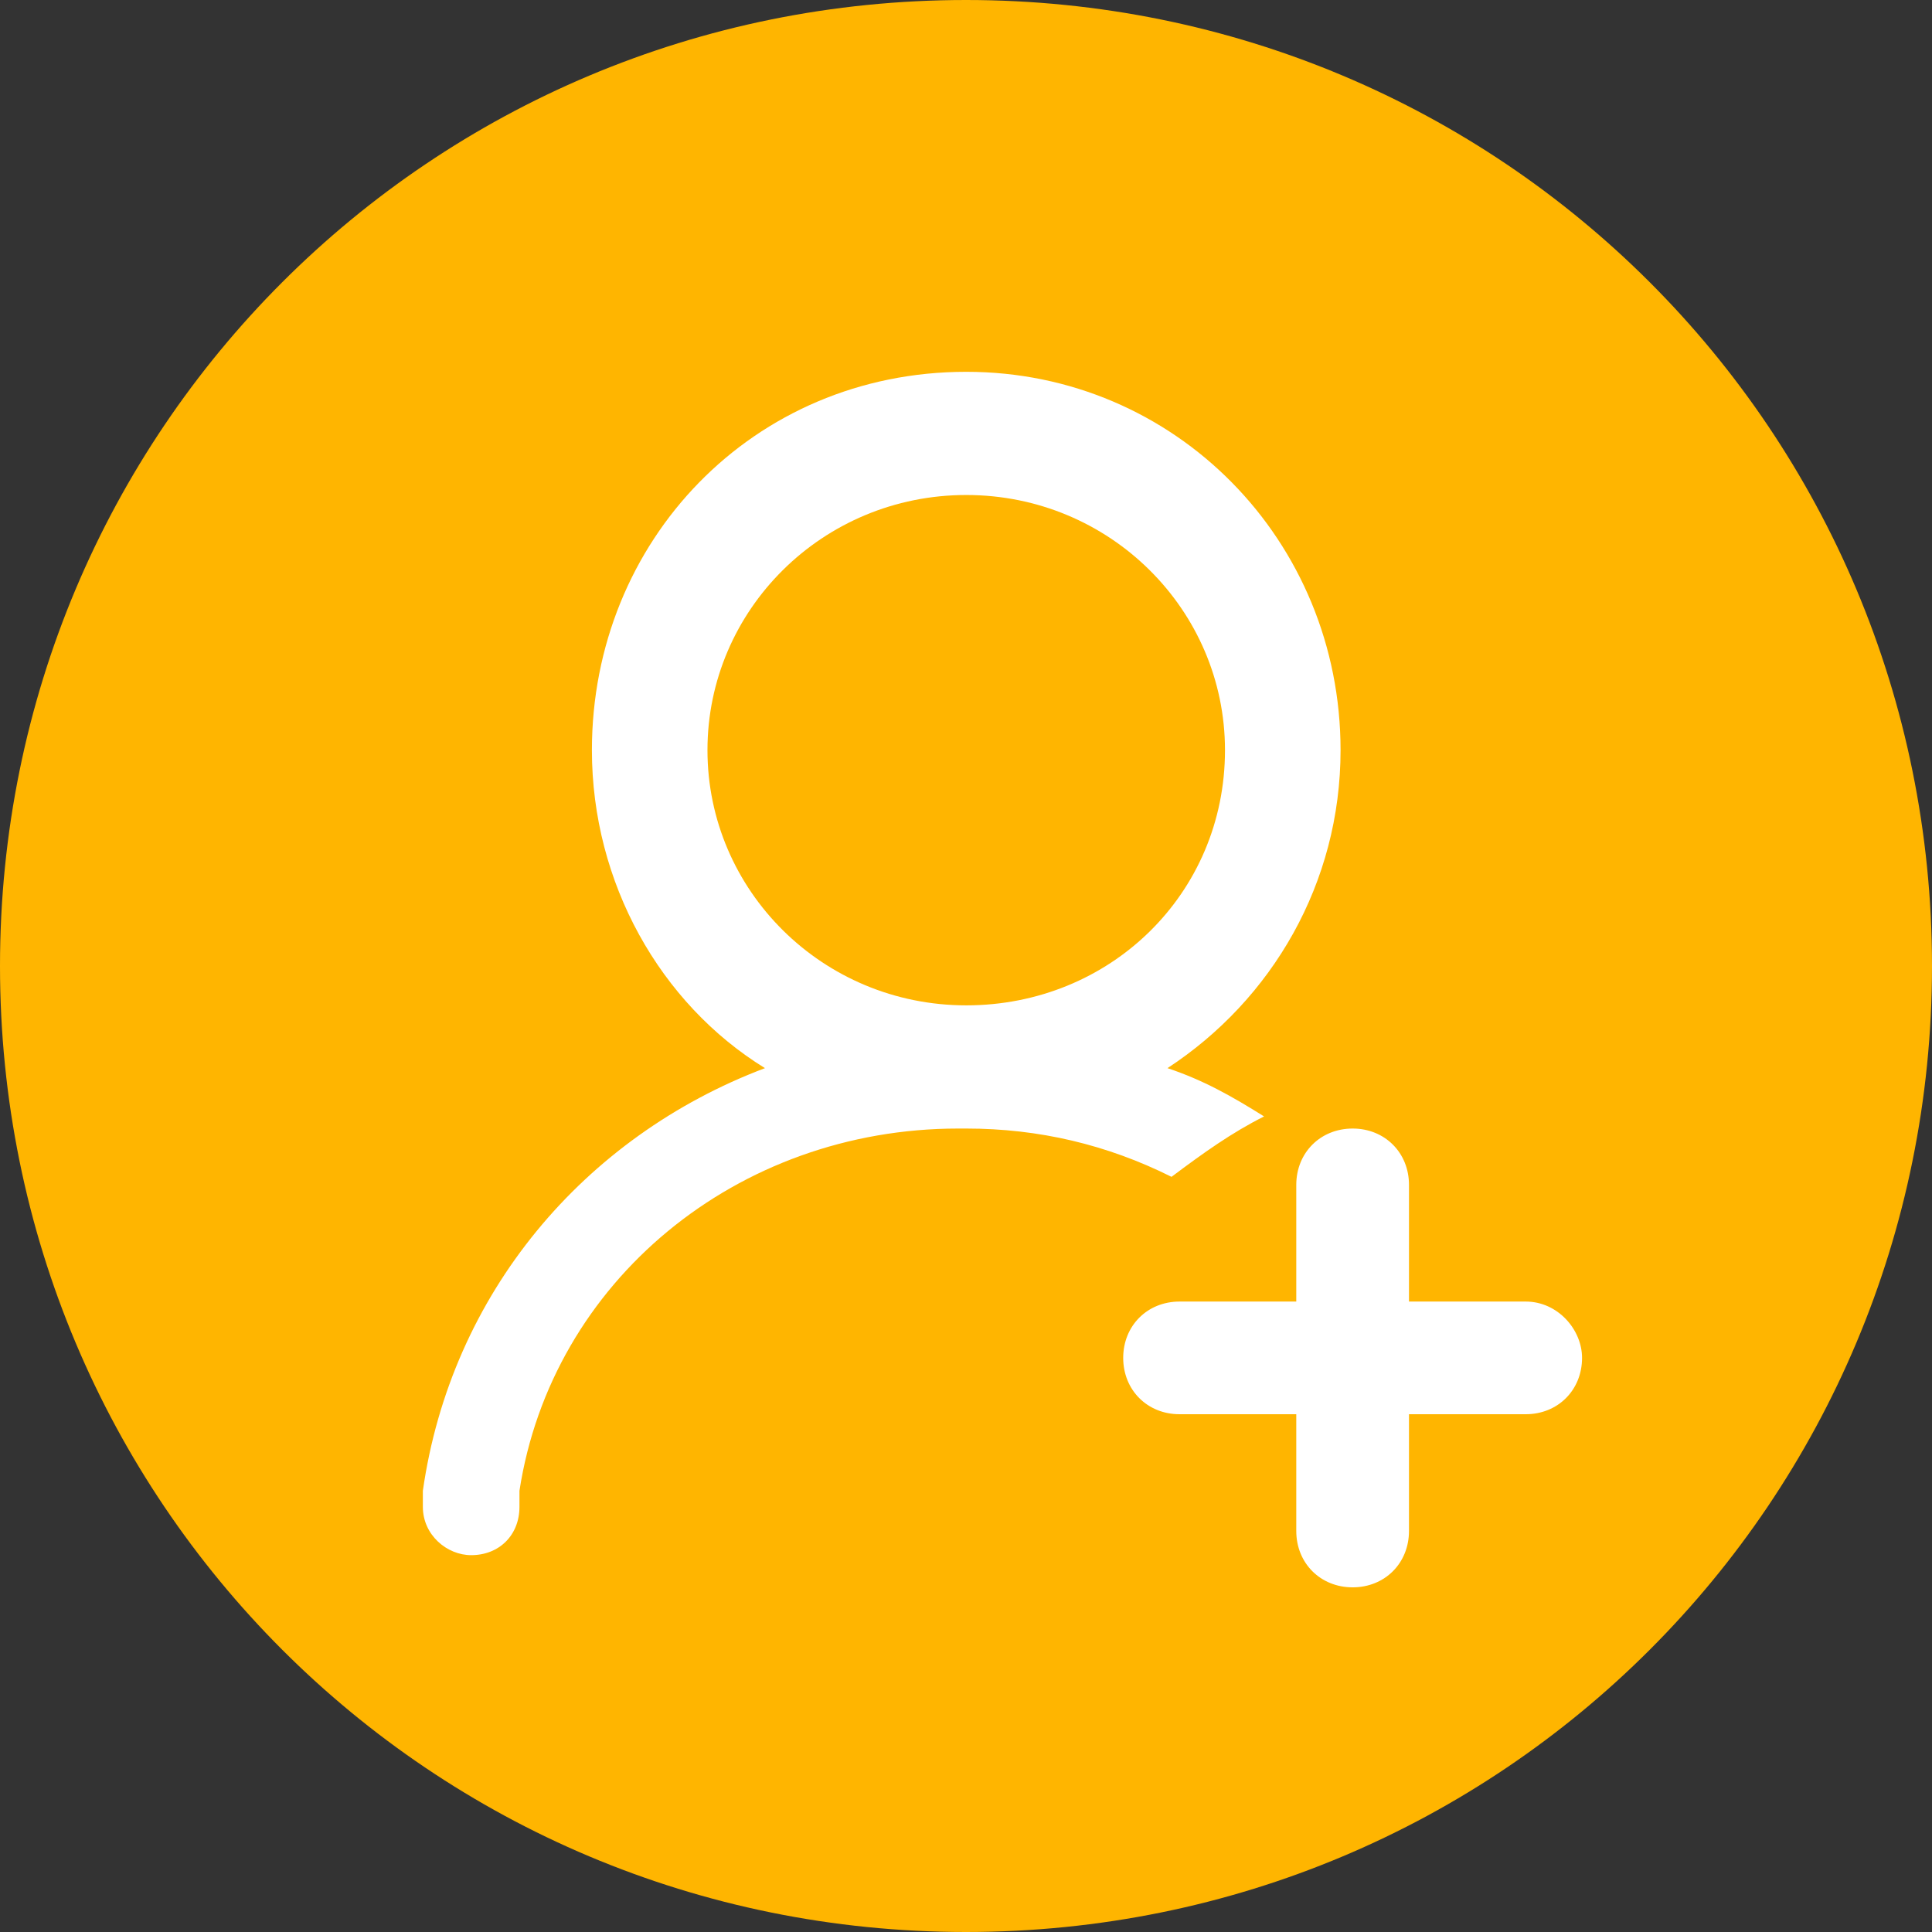
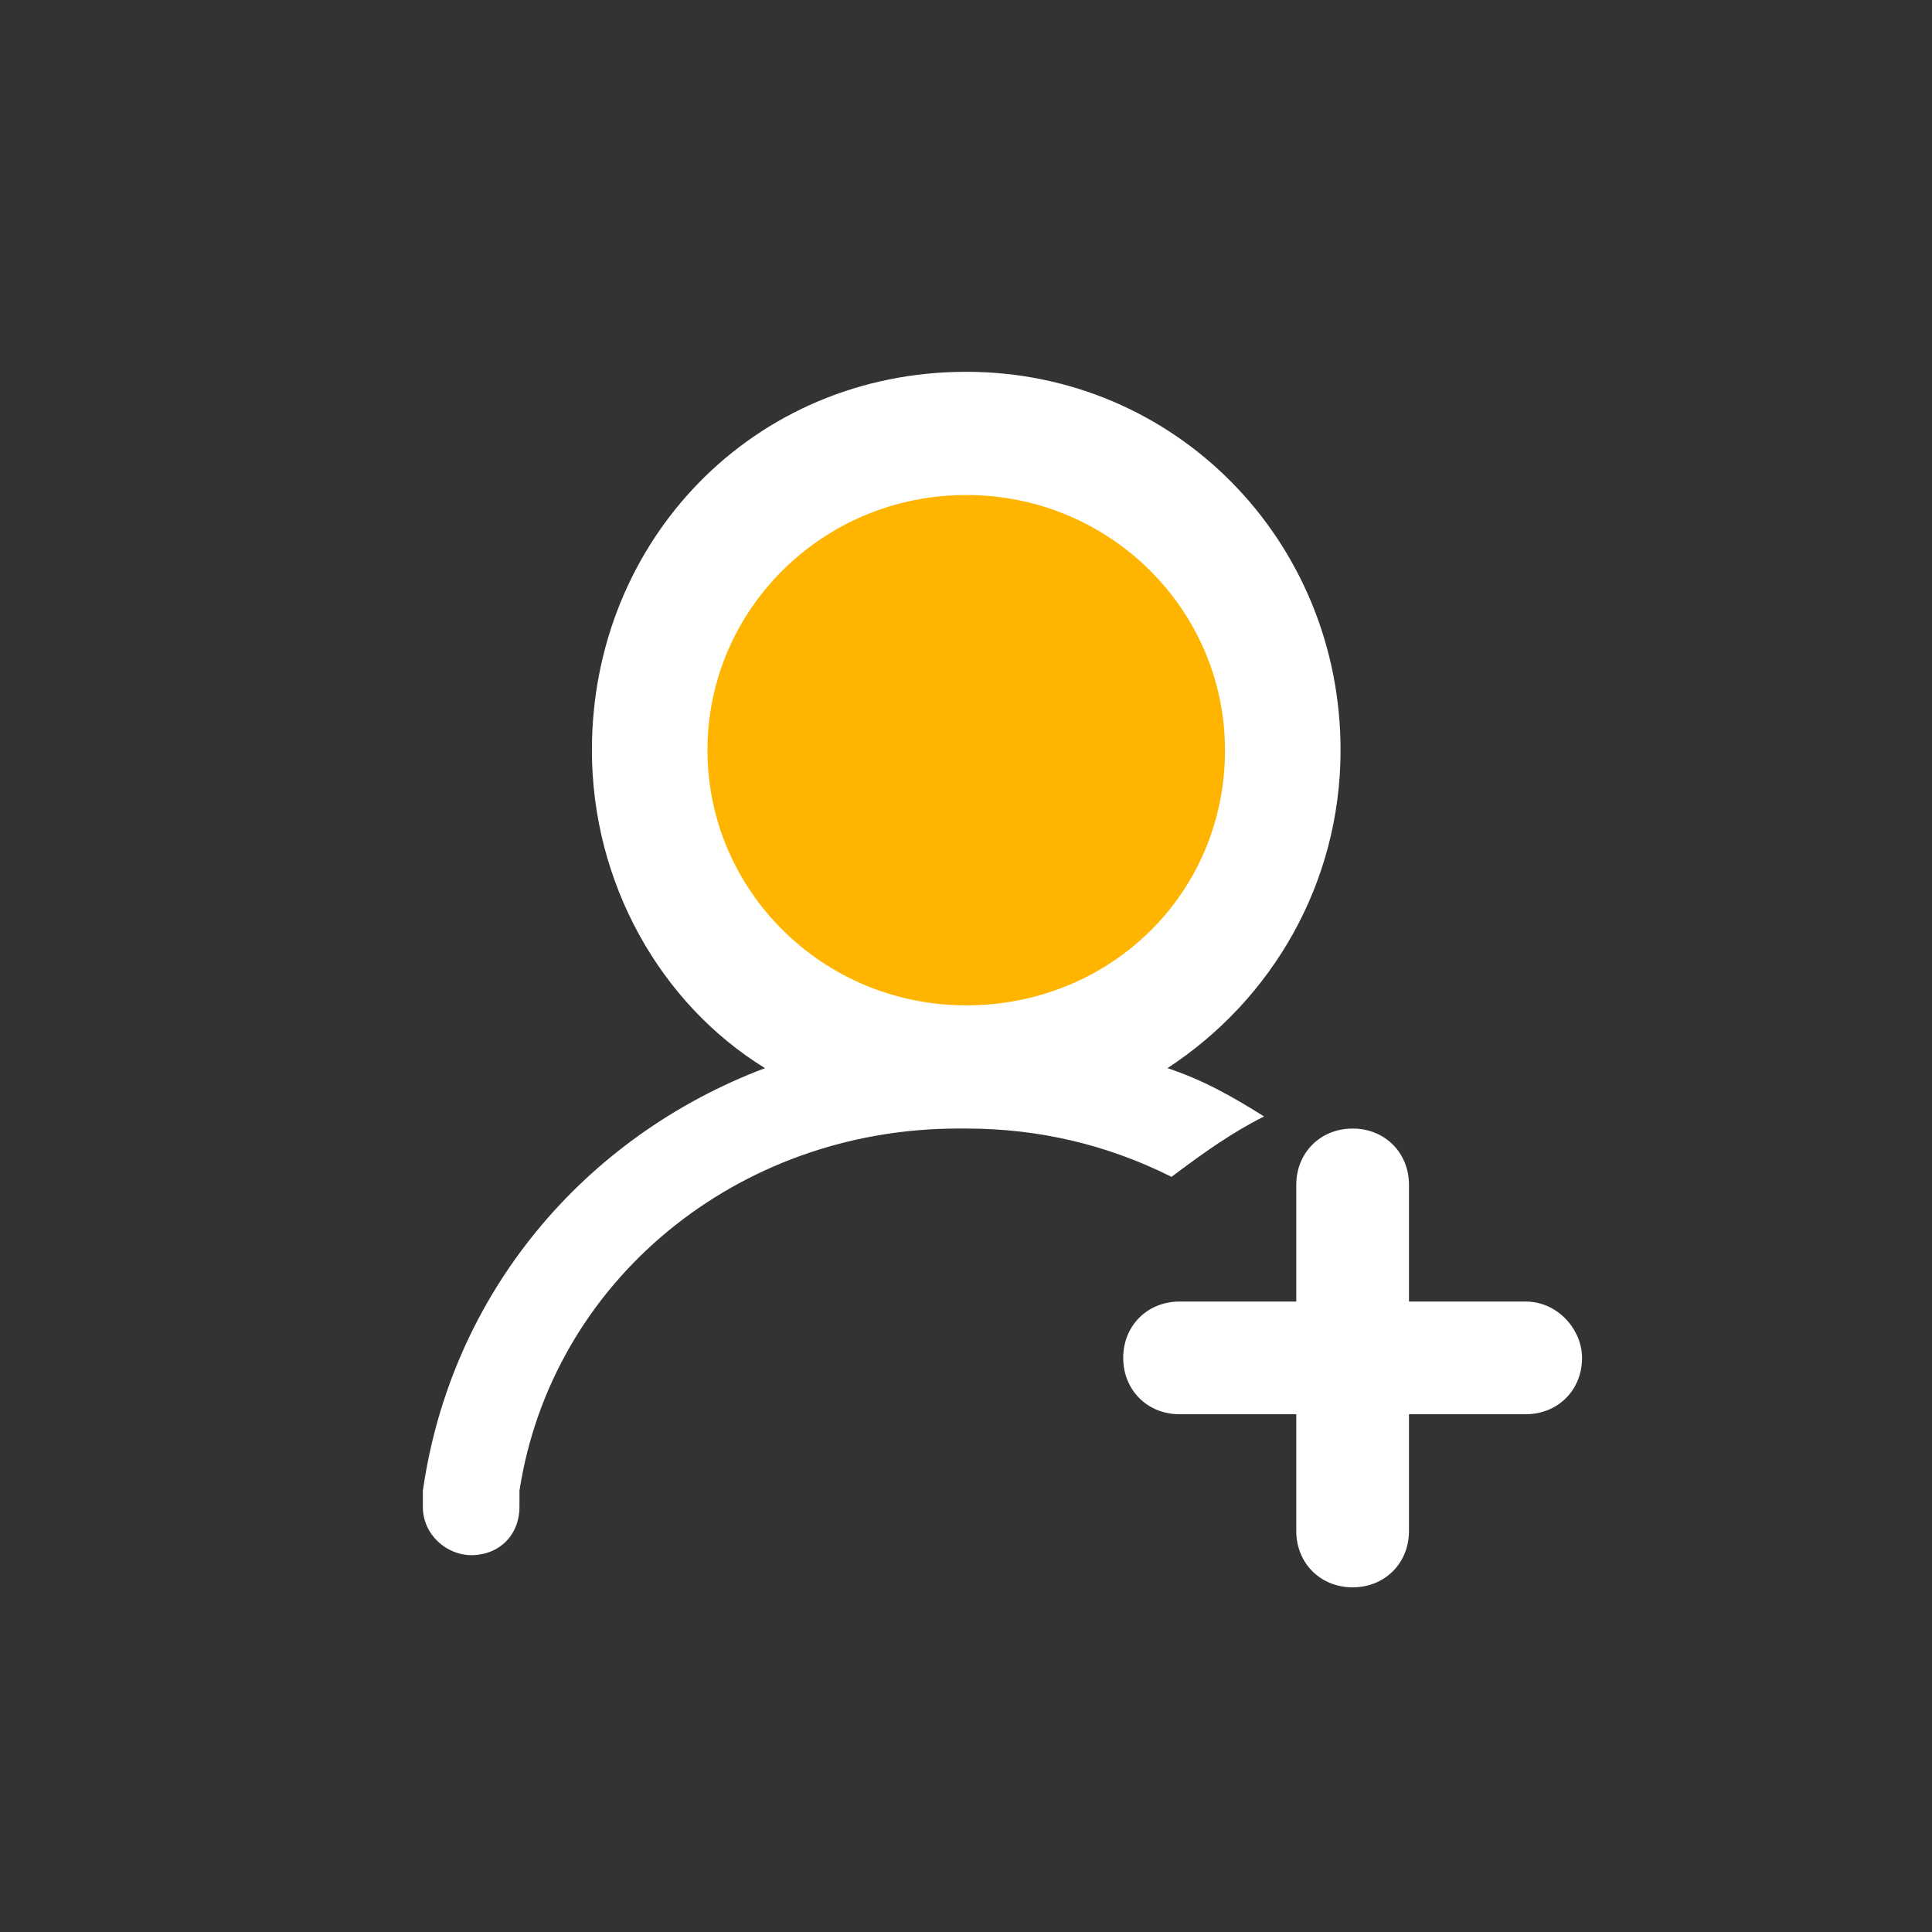
<svg xmlns="http://www.w3.org/2000/svg" width="38" height="38">
  <rect width="100%" height="100%" fill="#333333" stroke="none" />
  <g fill="none">
-     <path d="M19 0c10.53 0 19 8.47 19 19s-8.47 19-19 19S0 29.53 0 19 8.47 0 19 0z" fill="#FFB500" />
    <path d="M30.009 25.6h-2.296v-2.295c0-.633-.475-1.108-1.108-1.108-.634 0-1.109.475-1.109 1.108V25.6H23.2c-.633 0-1.108.475-1.108 1.108 0 .633.475 1.108 1.108 1.108h2.296v2.296c0 .634.475 1.109 1.109 1.109.633 0 1.108-.475 1.108-1.109v-2.296h2.296c.633 0 1.108-.475 1.108-1.108 0-.554-.475-1.108-1.108-1.108zm-5.146-3.641c-.633-.396-1.188-.712-1.9-.95 2.058-1.346 3.404-3.642 3.404-6.254 0-4.117-3.246-7.442-7.362-7.442-4.196 0-7.363 3.325-7.363 7.442 0 2.612 1.346 4.987 3.404 6.254-3.562 1.346-6.175 4.433-6.729 8.313v.316c0 .554.475.95.95.95.554 0 .95-.396.95-.95v-.316c.633-4.117 4.275-7.125 8.63-7.125h.158c1.425 0 2.77.316 4.037.95.633-.475 1.188-.871 1.82-1.188z" fill="#FFF" />
    <path d="M19.005 19.774c-2.828 0-5.09-2.262-5.09-5.02 0-2.756 2.262-5.018 5.09-5.018 2.827 0 5.089 2.262 5.089 5.019 0 2.827-2.262 5.019-5.09 5.019z" fill="#FFB500" />
  </g>
</svg>